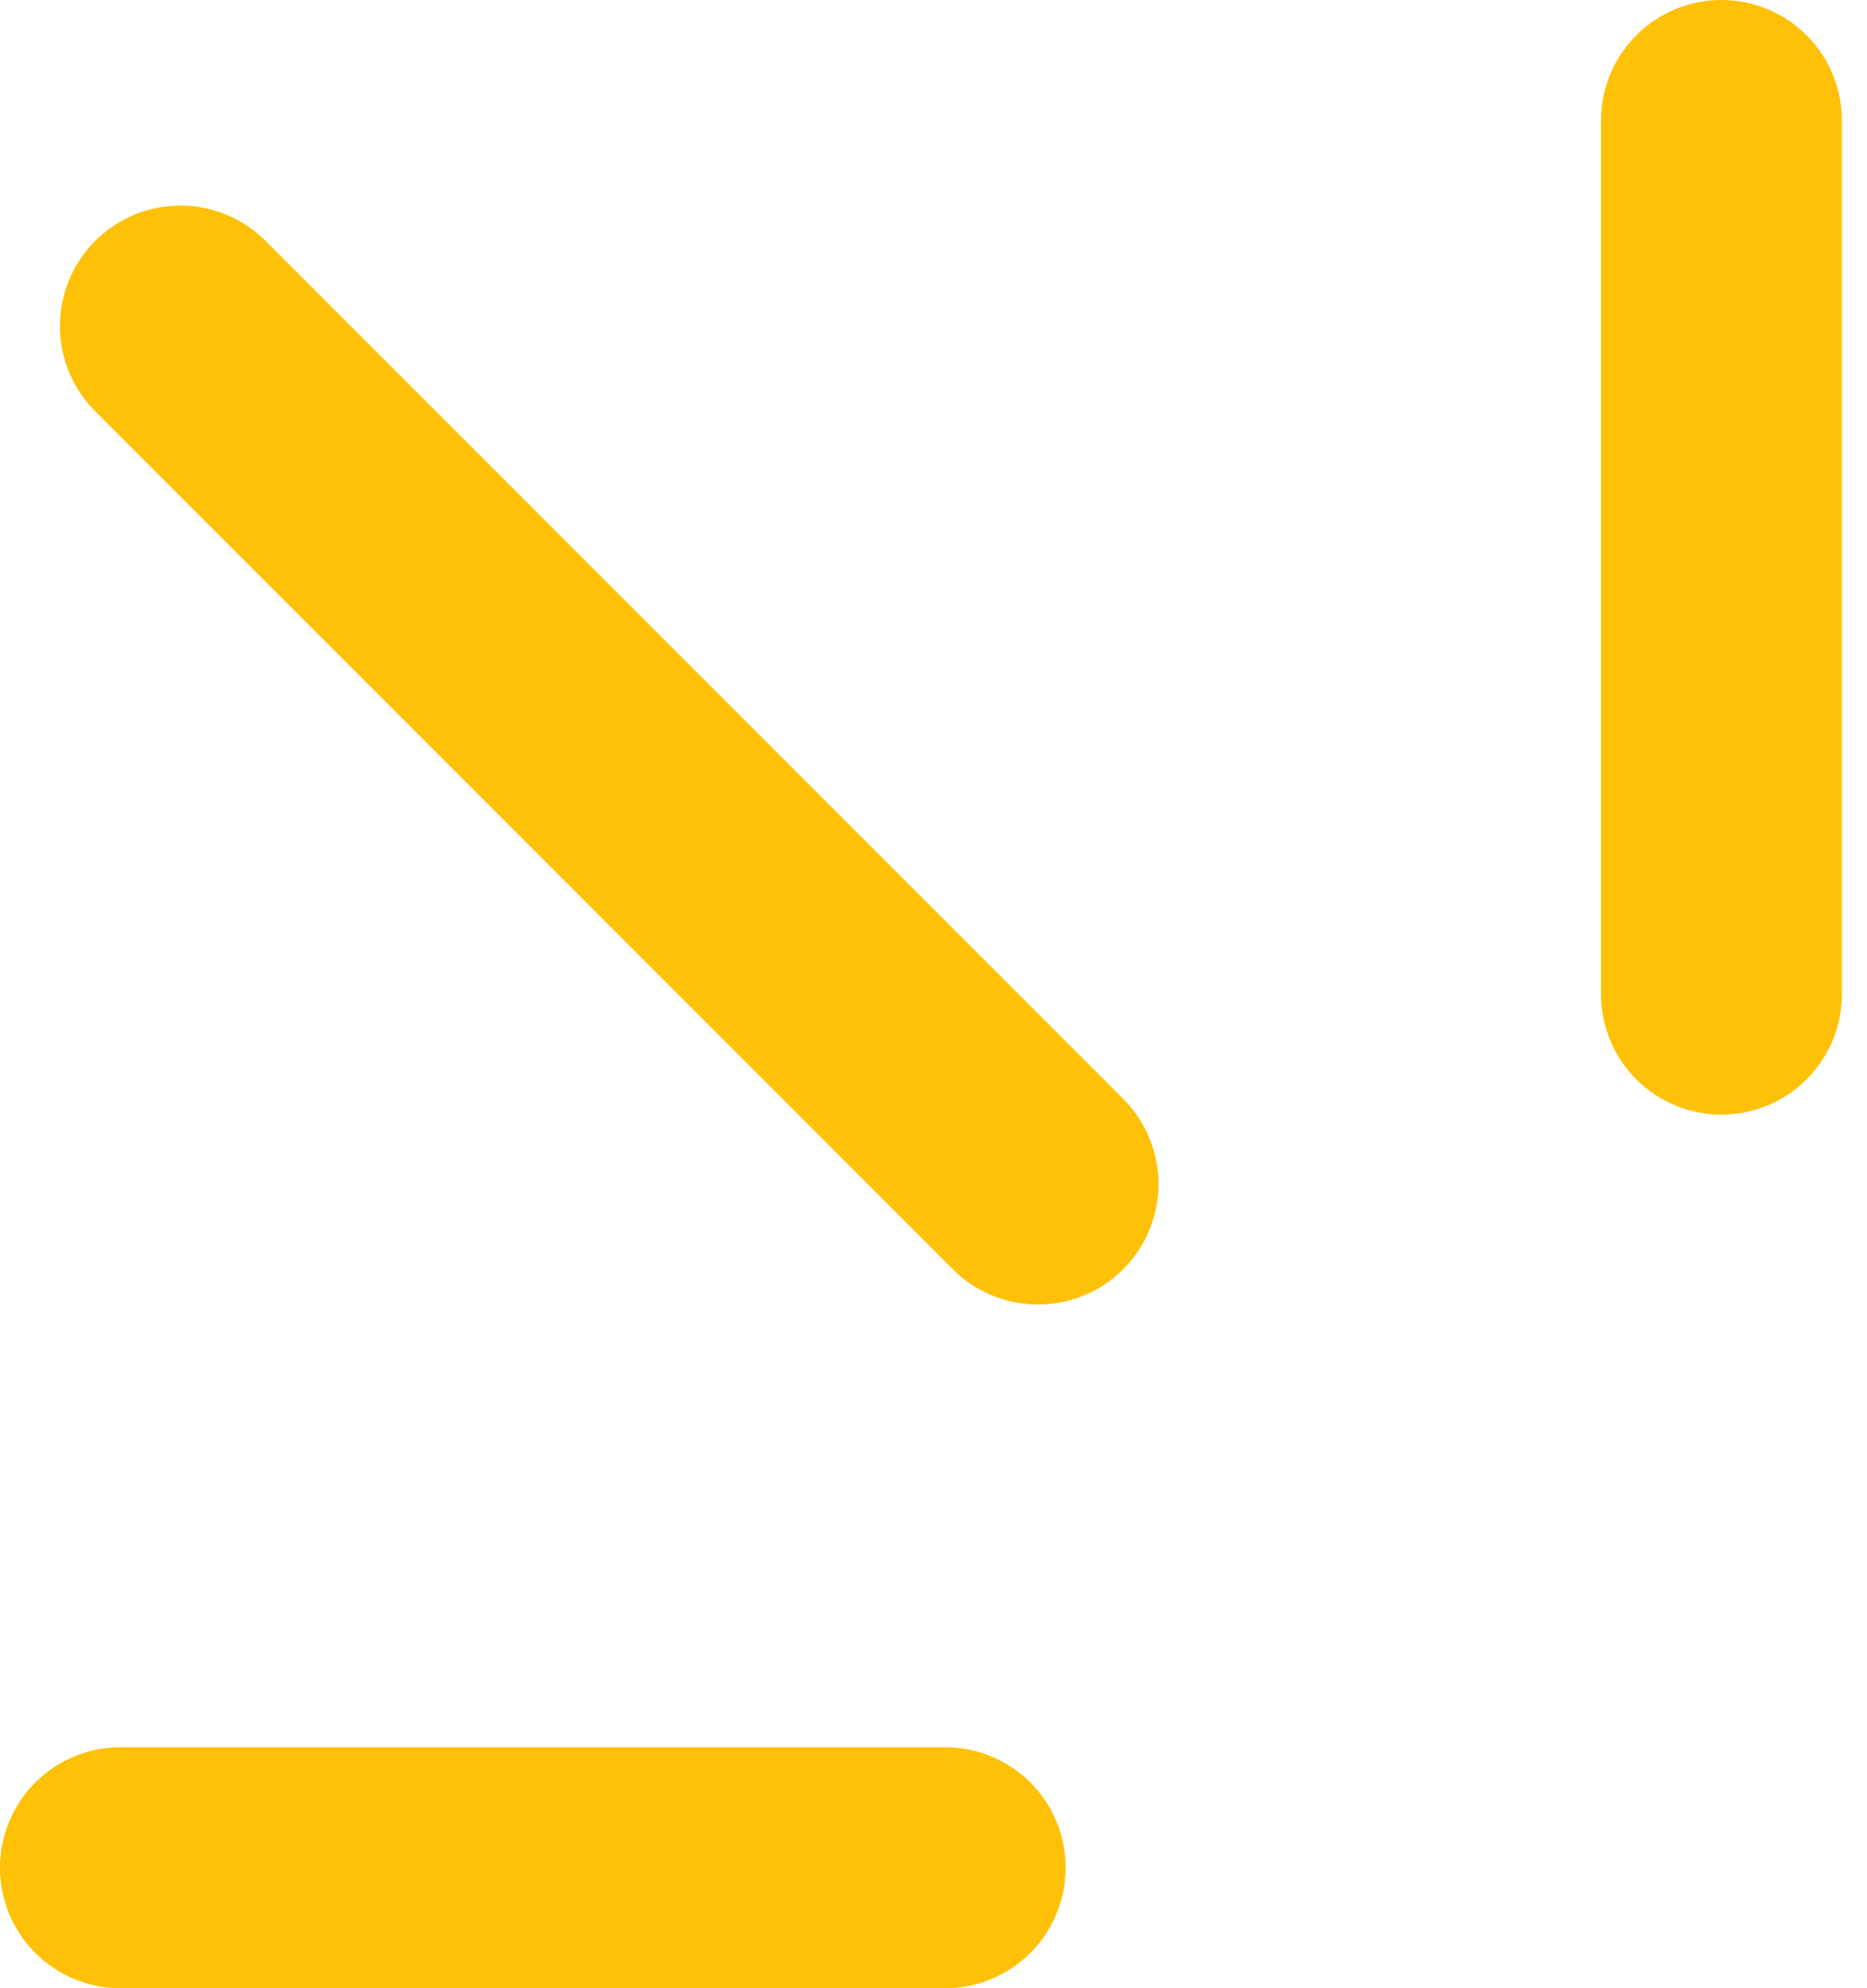
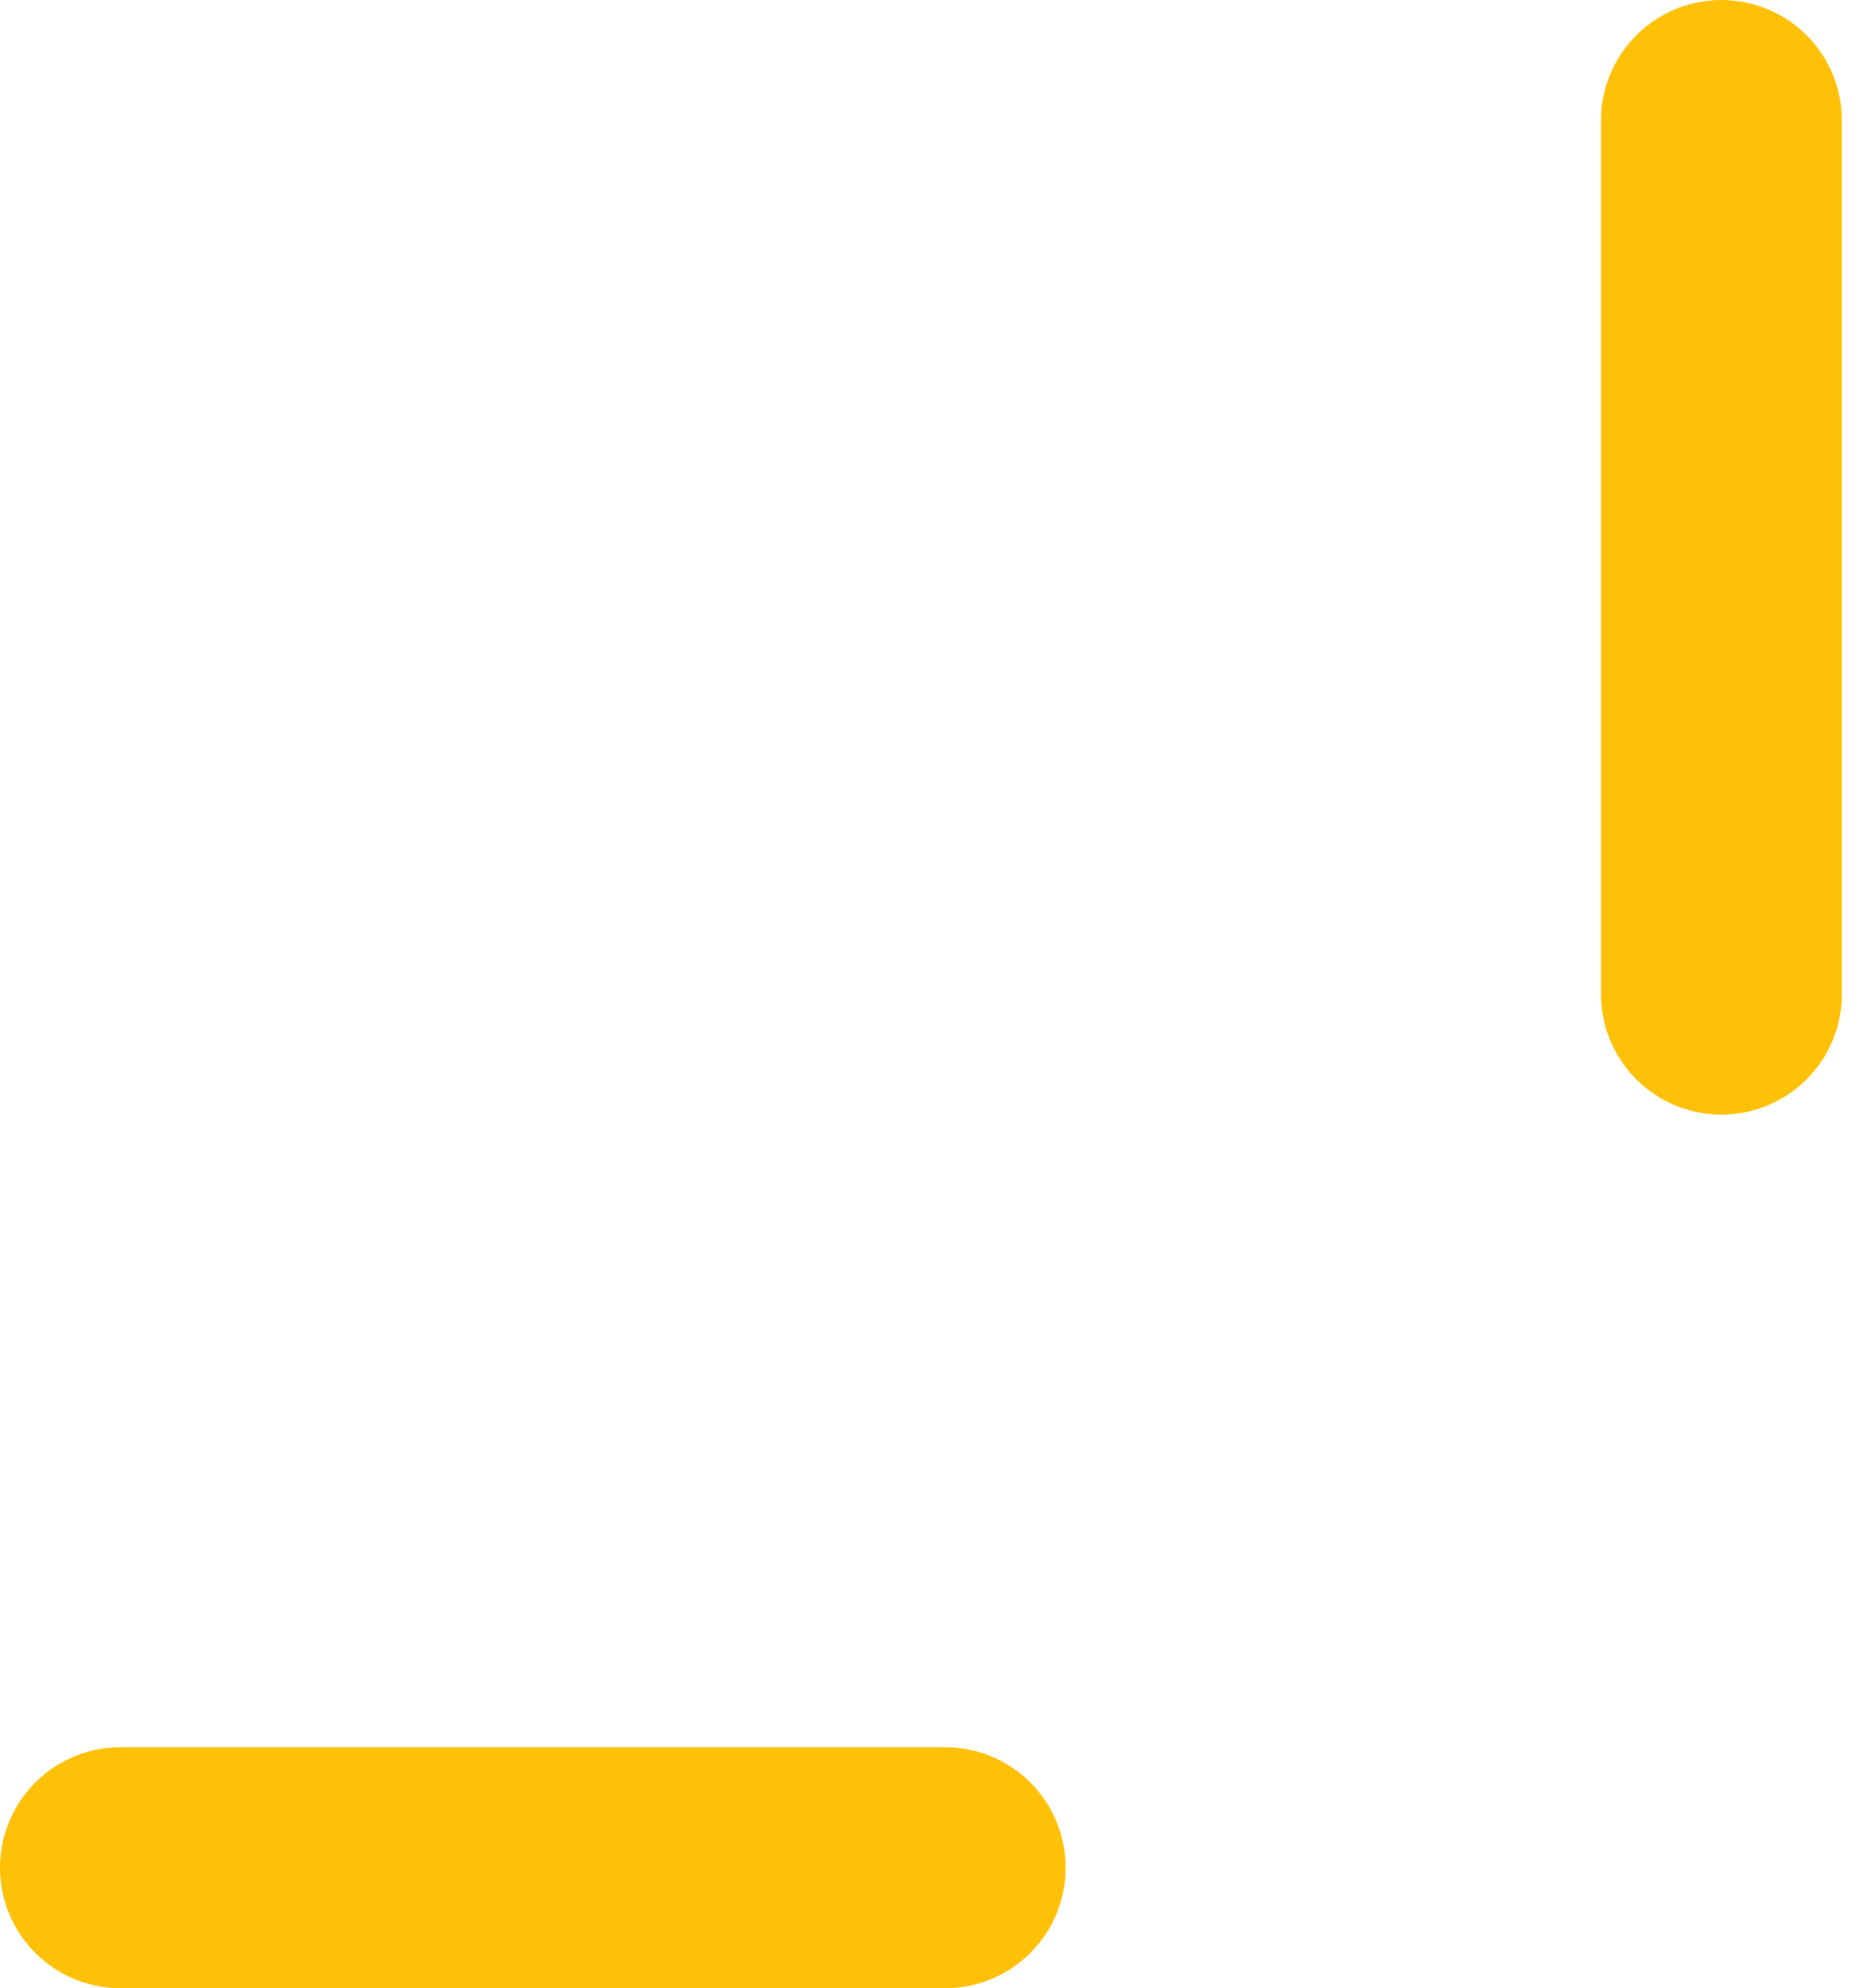
<svg xmlns="http://www.w3.org/2000/svg" width="31" height="33" viewBox="0 0 31 33" fill="none">
  <path d="M15.694 31H2" stroke="#FFC107" stroke-width="4" stroke-linecap="round" />
  <path d="M28.583 16.5V2" stroke="#FFC107" stroke-width="4" stroke-linecap="round" />
-   <path d="M17.235 19.652L2.995 5.412" stroke="#FFC107" stroke-width="4" stroke-linecap="round" />
</svg>